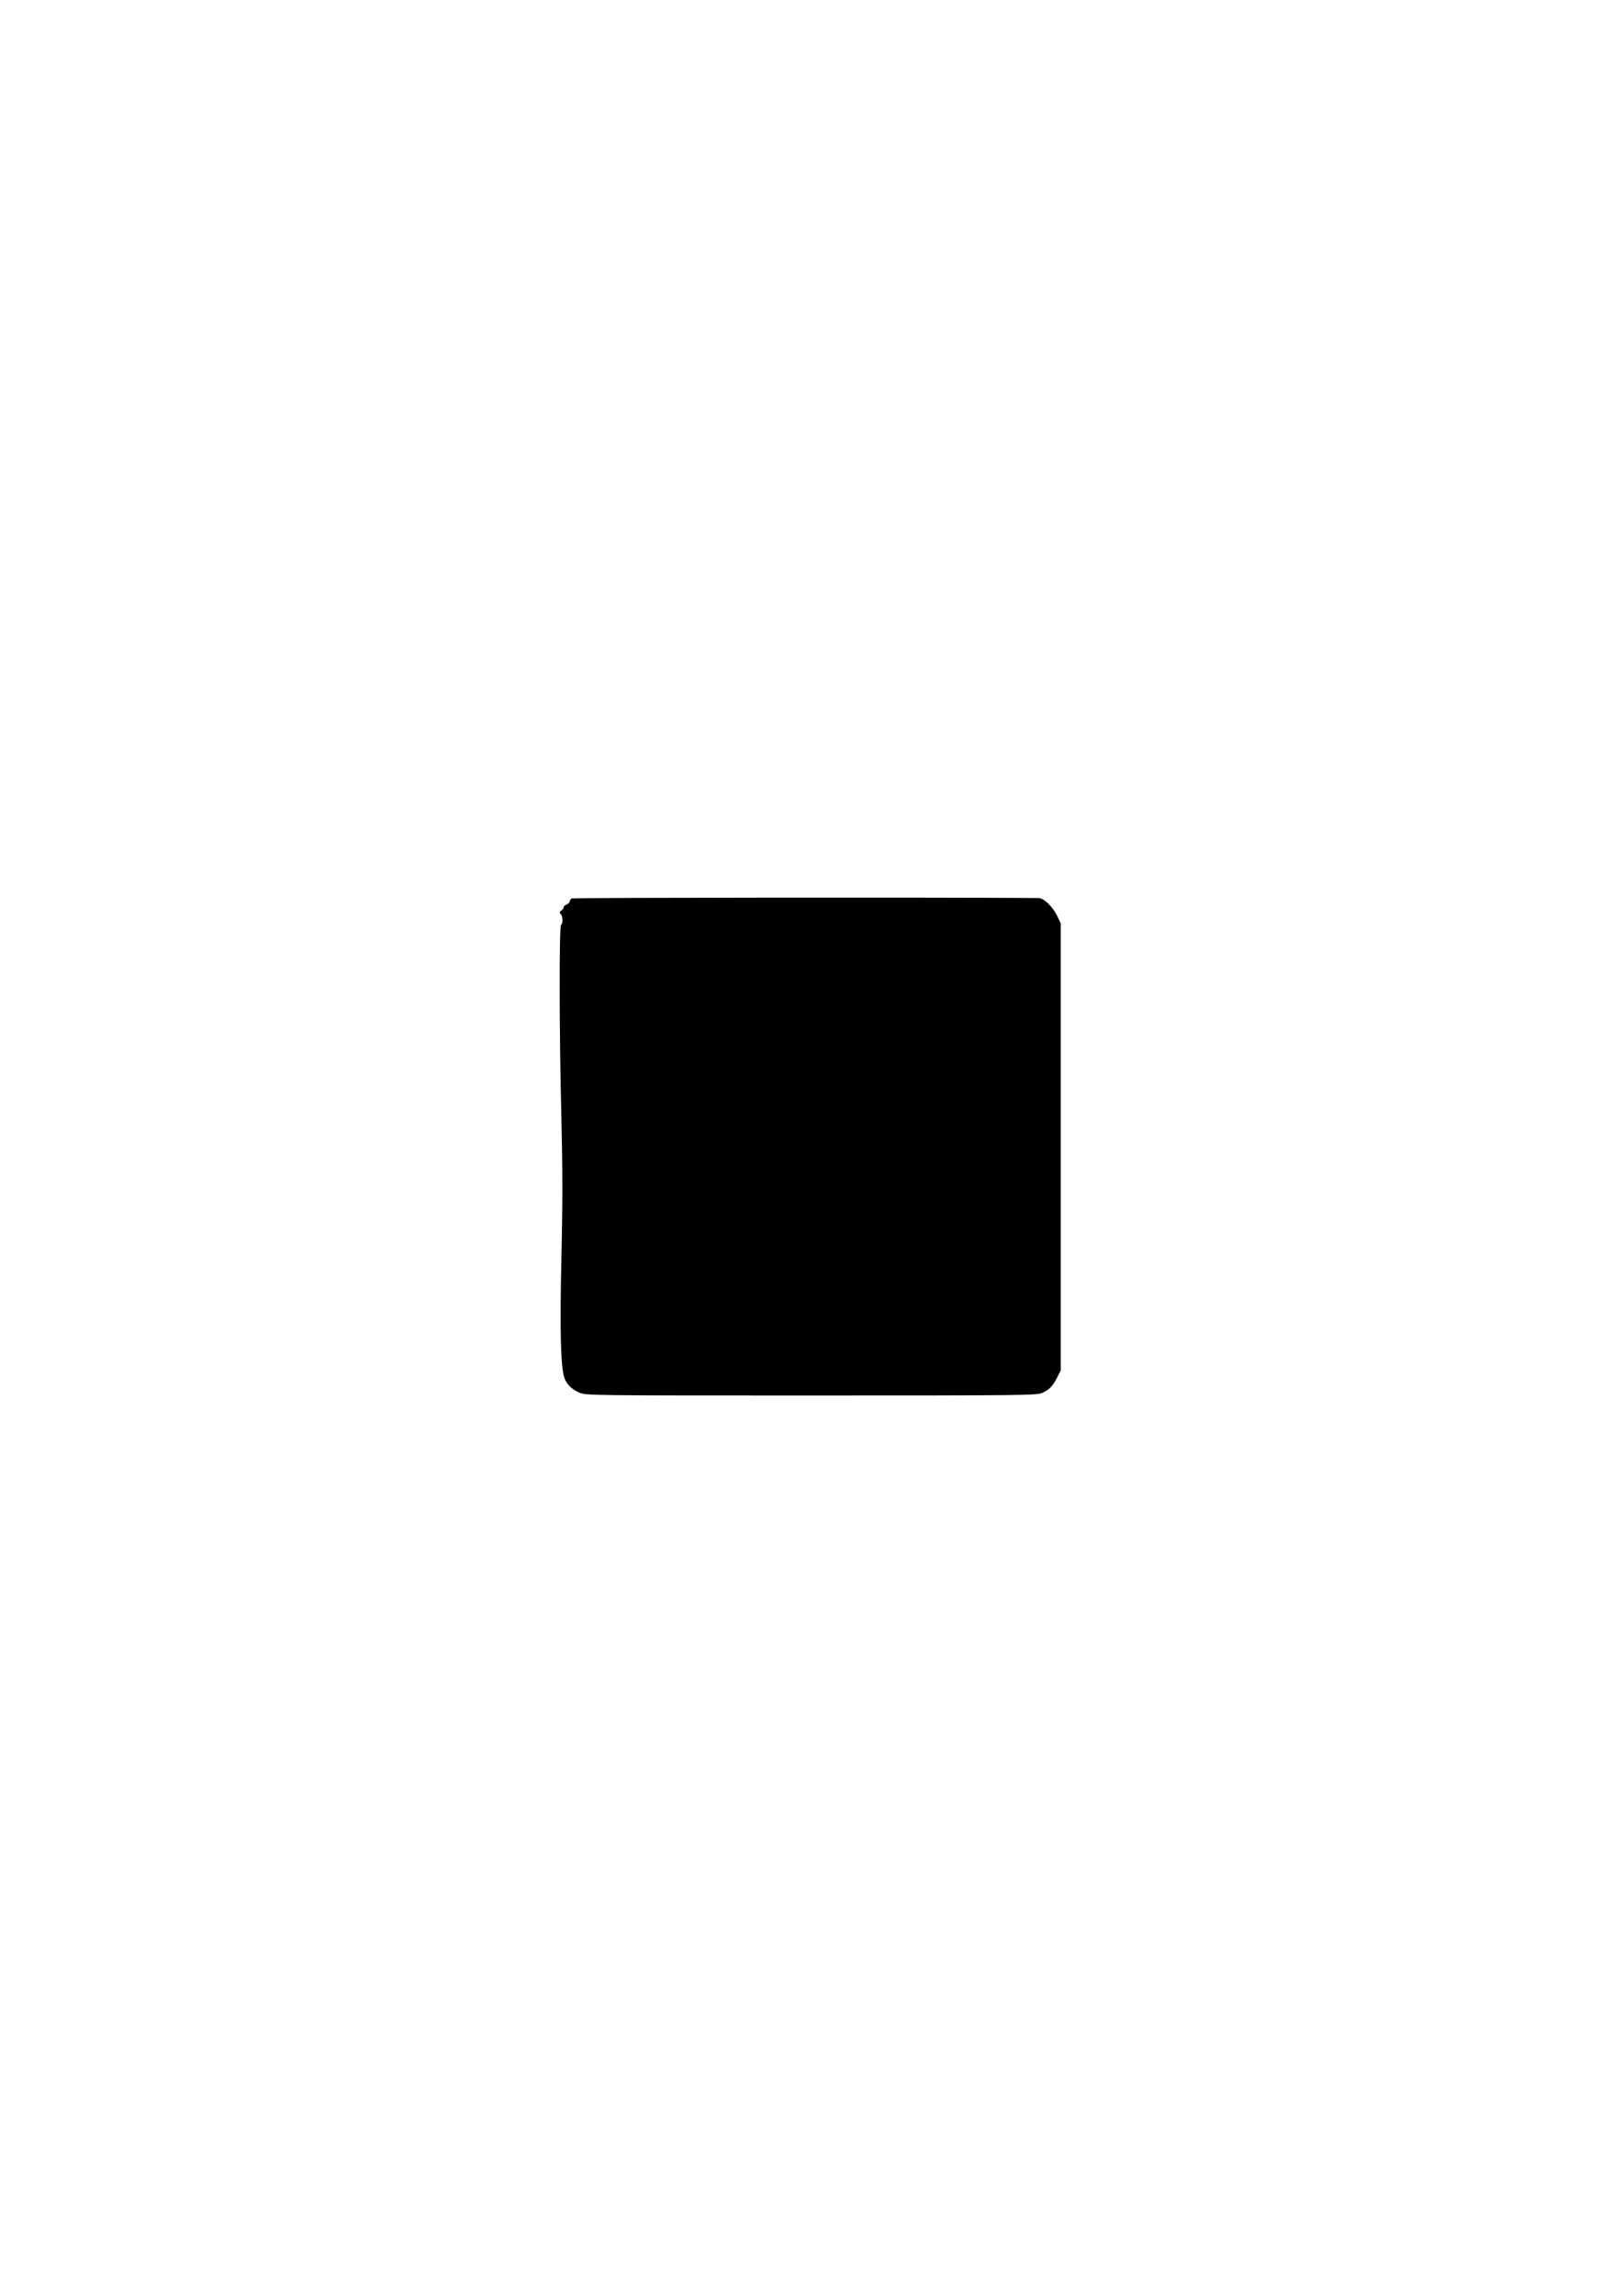
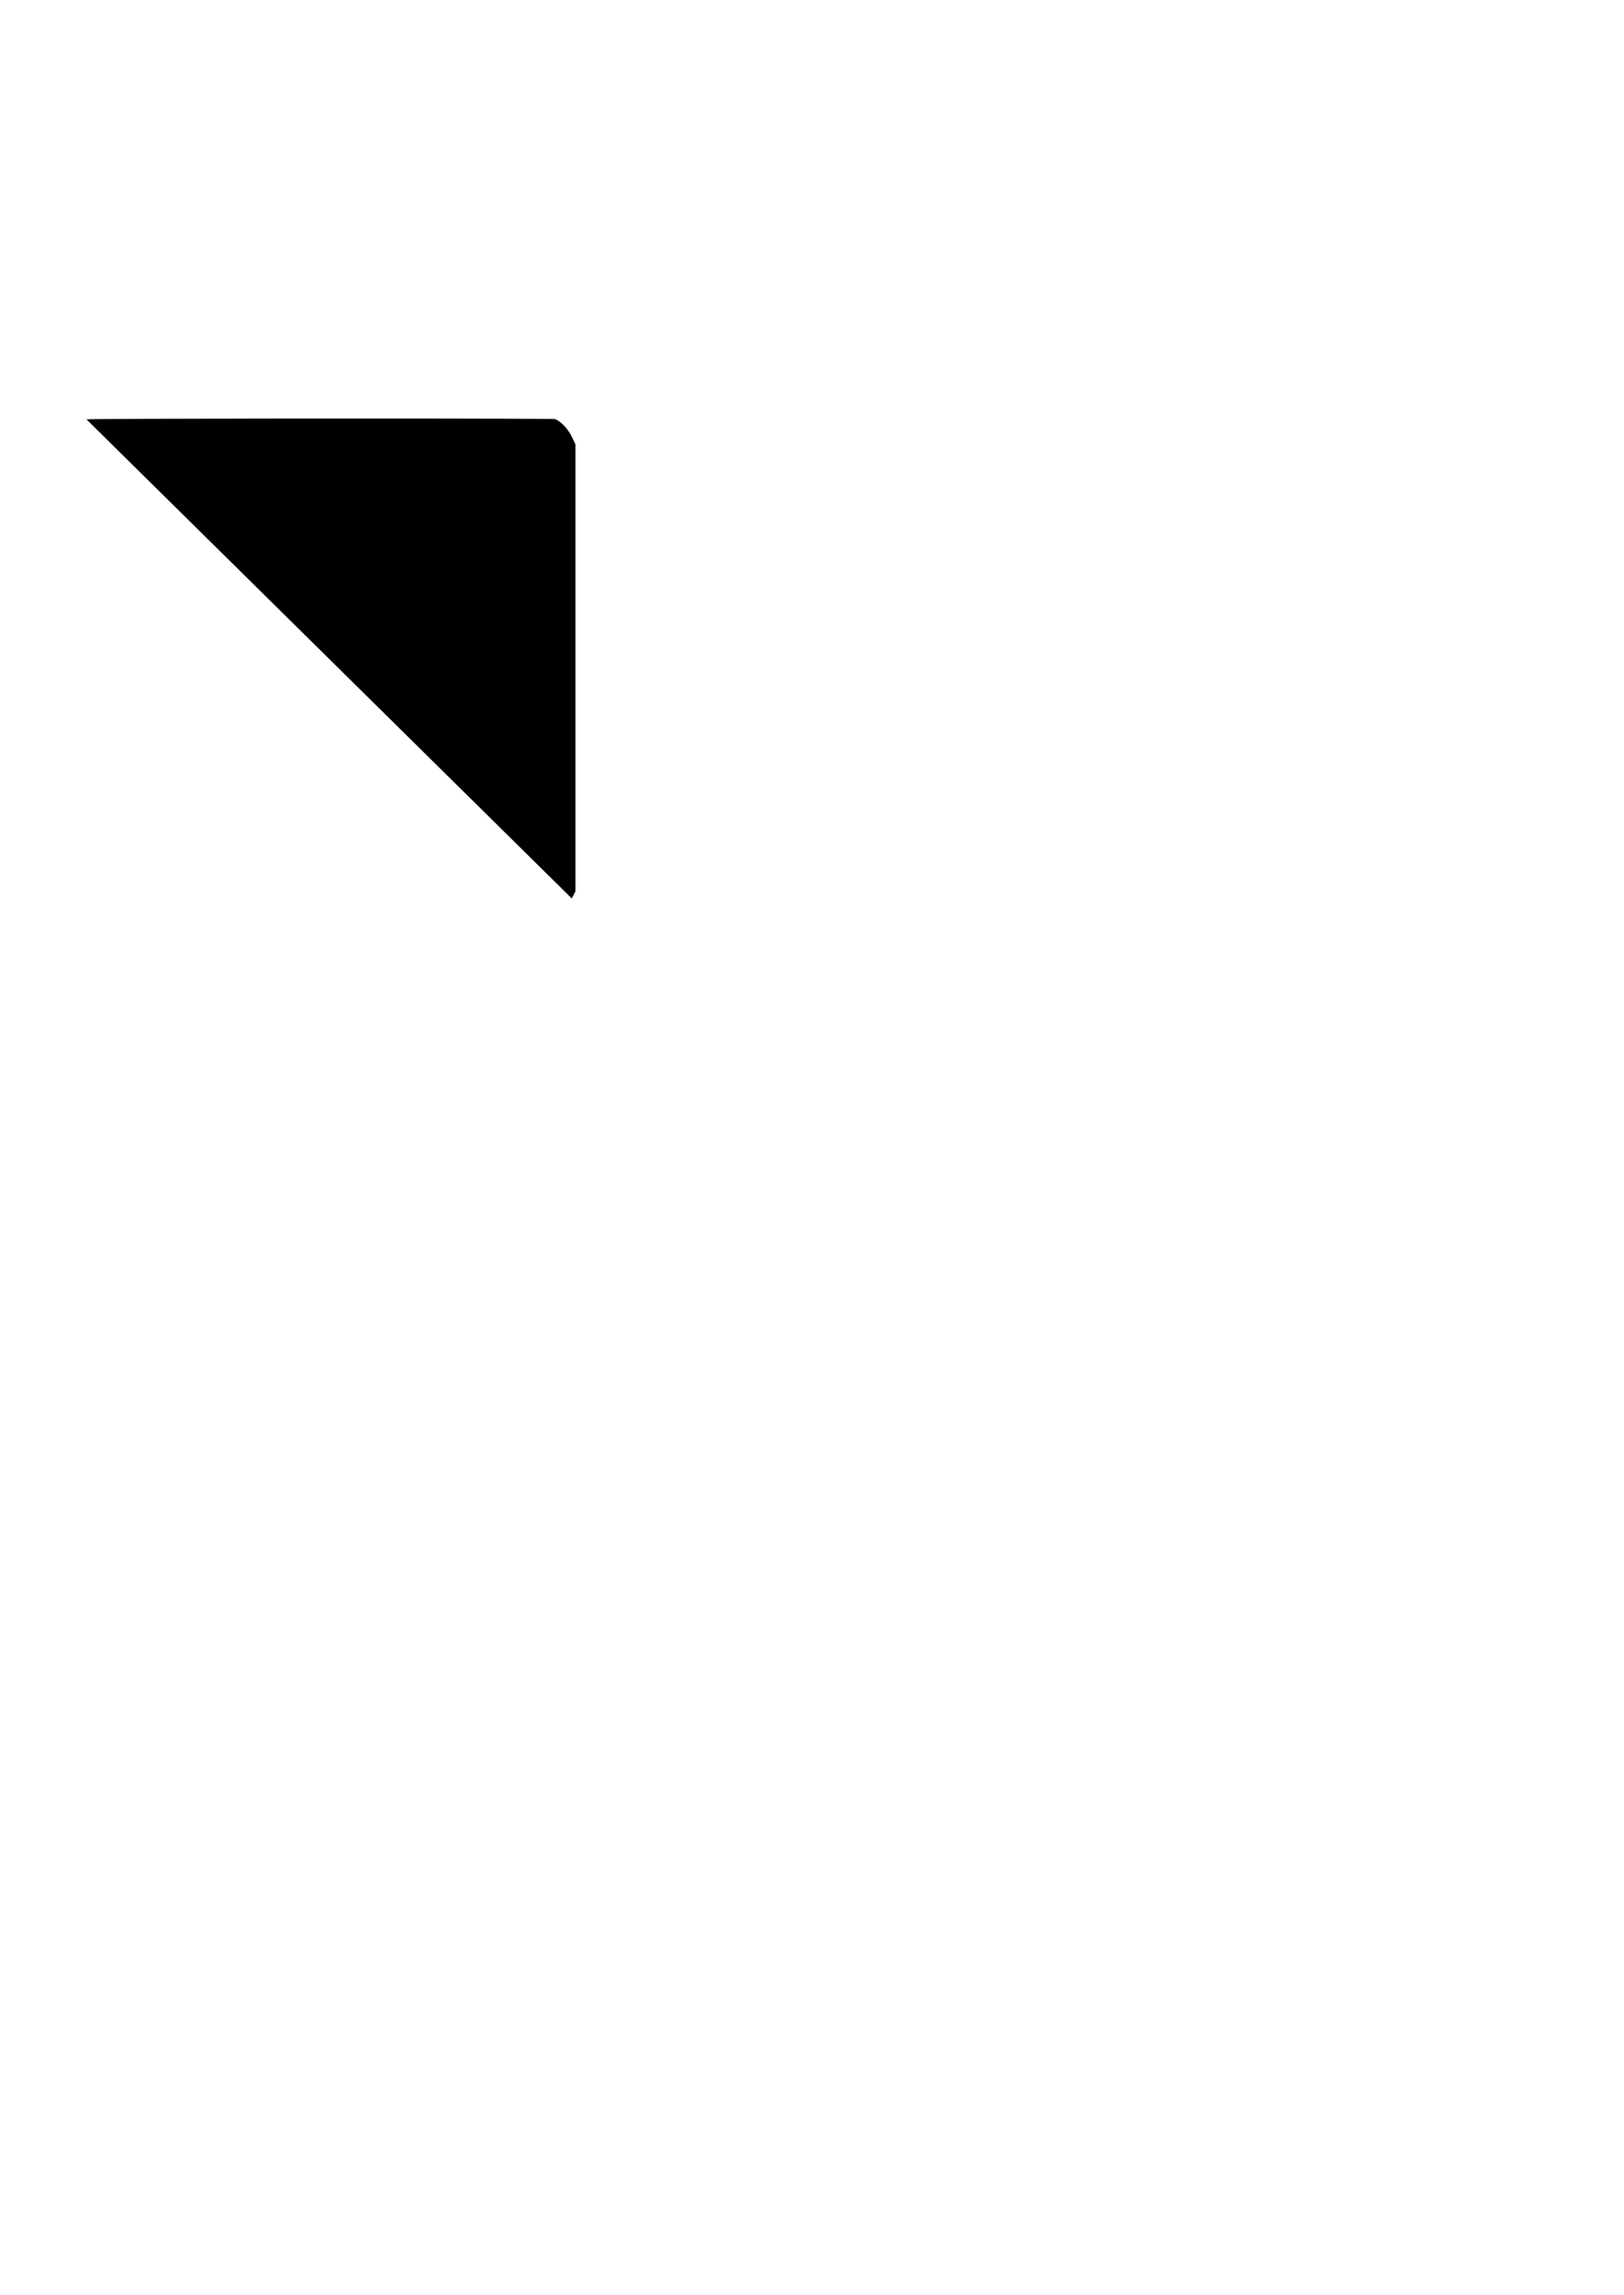
<svg xmlns="http://www.w3.org/2000/svg" version="1.0" width="1123" height="1587" viewBox="0 0 1123 1587" preserveAspectRatio="xMidYMid meet">
  <g transform="translate(0,1587) scale(0.1,-0.1)" fill="#000000" stroke="none">
-     <path d="M3954 9657 c-8 -4 -14 -13 -14 -20 0 -7 -10 -17 -22 -22 -13 -6 -22 -14 -20 -18 2 -5 -5 -15 -15 -22 -14 -11 -16 -16 -5 -26 14 -15 16 -65 2 -74 -14 -9 -13 -739 2 -1335 9 -371 9 -600 0 -975 -11 -484 -5 -730 18 -815 14 -48 51 -87 106 -110 45 -20 74 -20 1604 -20 1462 0 1560 1 1597 18 49 22 72 46 103 106 l25 49 0 1546 0 1546 -24 50 c-30 64 -93 125 -129 125 -730 5 -3218 3 -3228 -3z" />
+     <path d="M3954 9657 l25 49 0 1546 0 1546 -24 50 c-30 64 -93 125 -129 125 -730 5 -3218 3 -3228 -3z" />
  </g>
</svg>